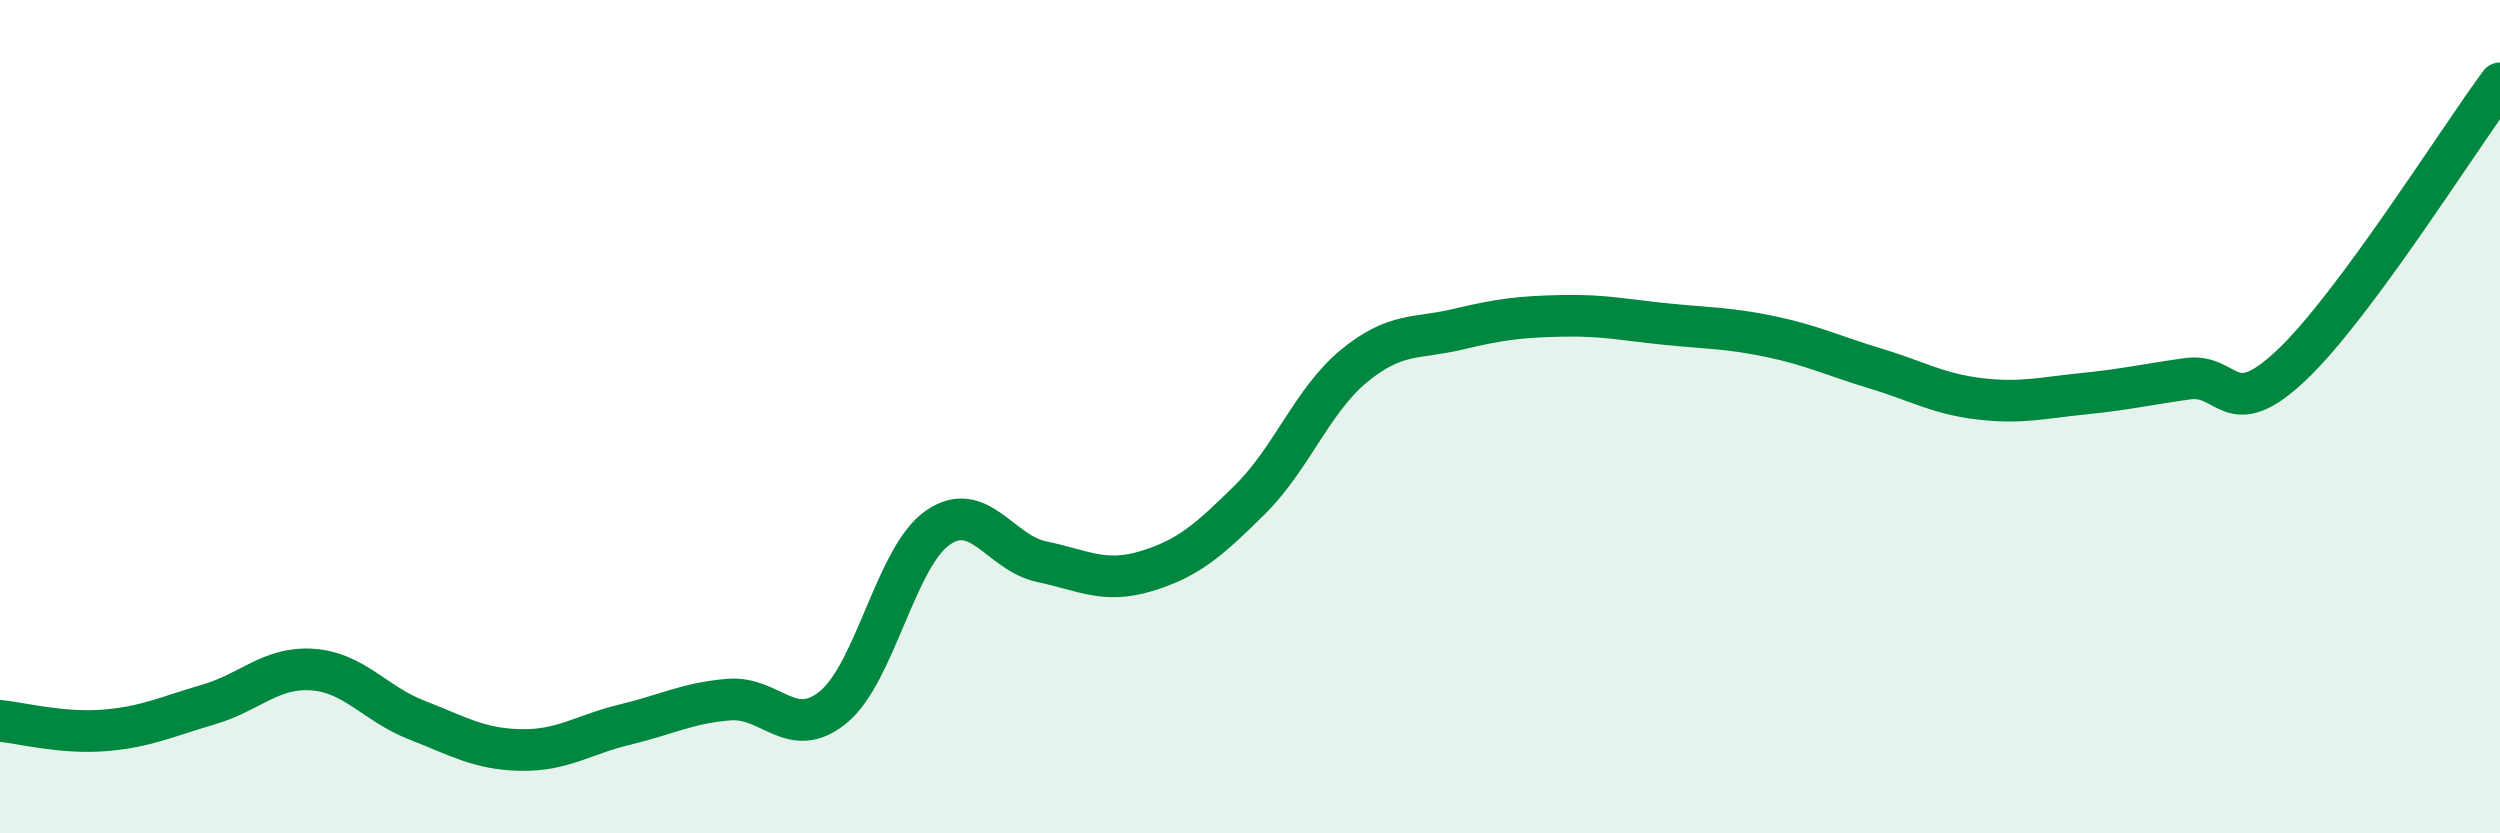
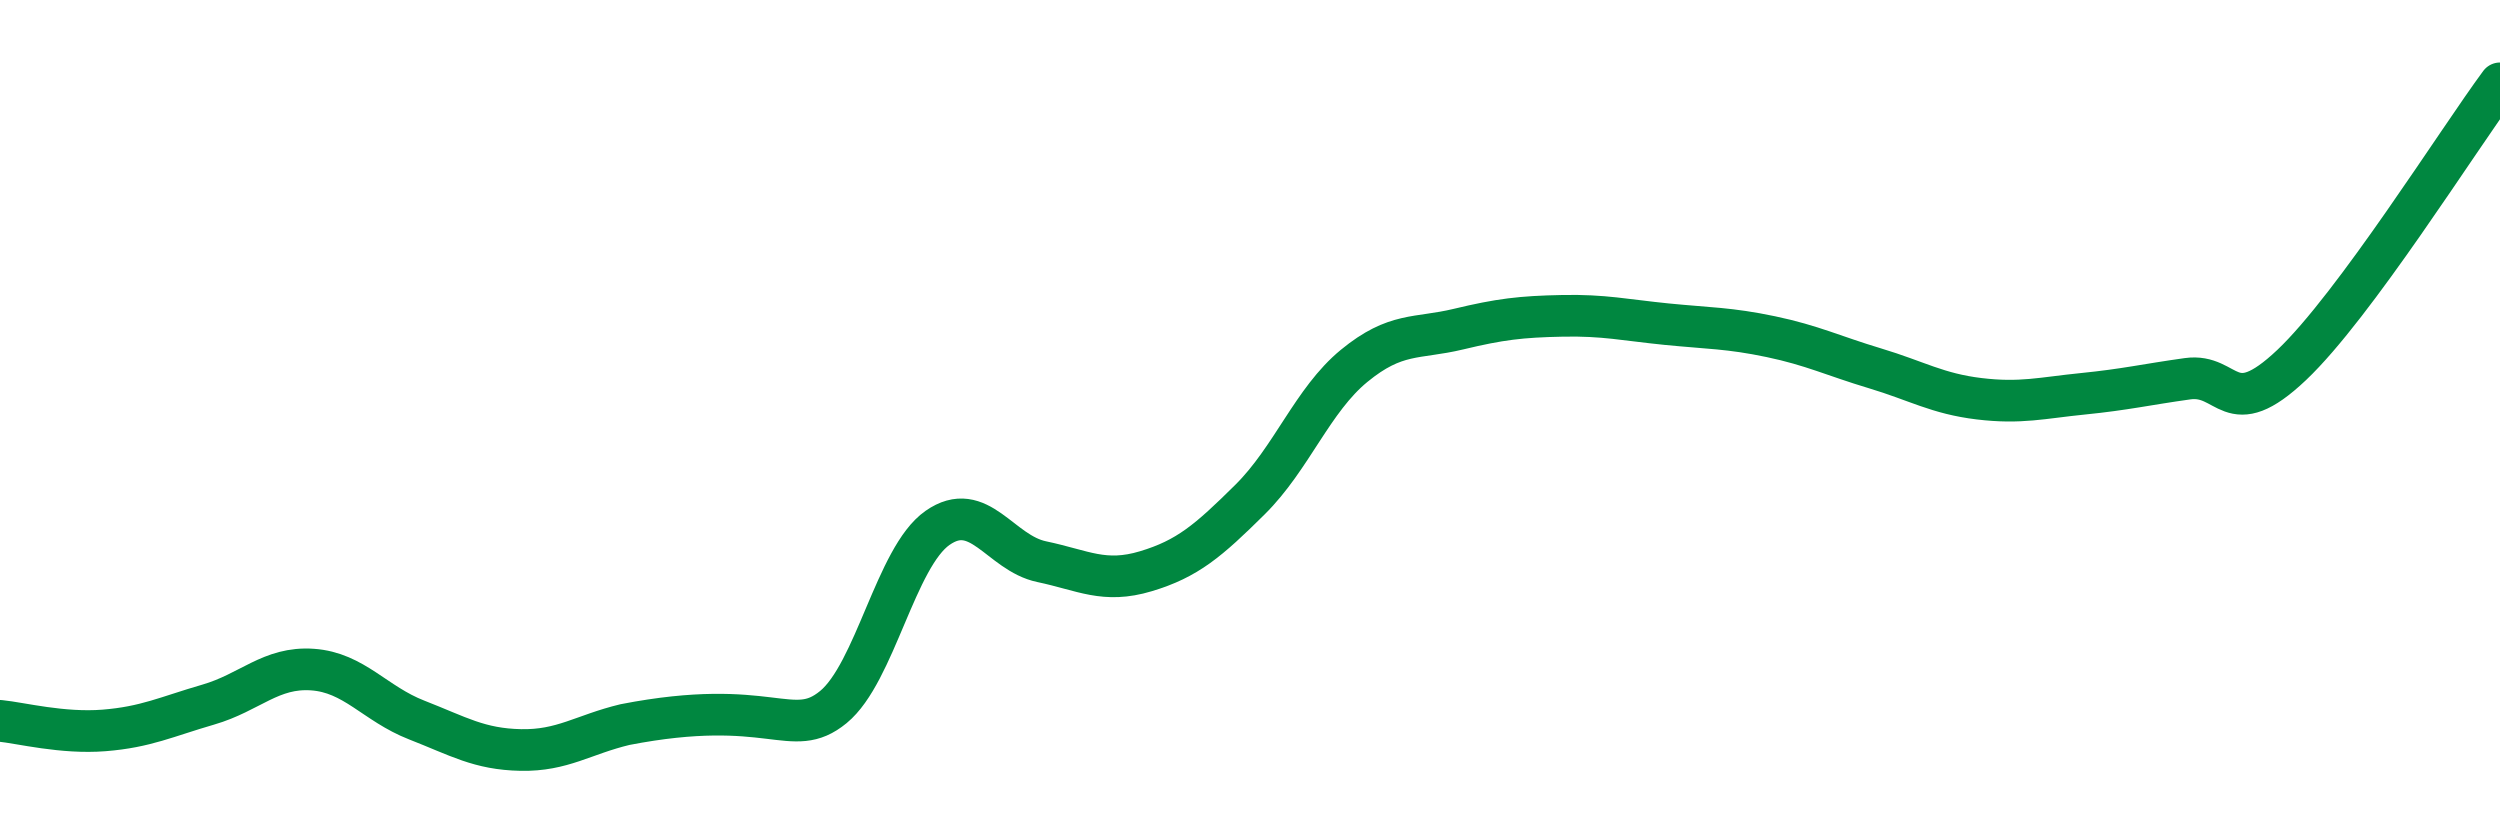
<svg xmlns="http://www.w3.org/2000/svg" width="60" height="20" viewBox="0 0 60 20">
-   <path d="M 0,17.3 C 0.5,17.35 1.5,17.61 2.5,17.53 C 3.5,17.45 4,17.2 5,16.91 C 6,16.62 6.5,16 7.5,16.07 C 8.5,16.14 9,16.89 10,17.28 C 11,17.67 11.5,17.98 12.5,18 C 13.5,18.02 14,17.63 15,17.39 C 16,17.15 16.5,16.87 17.5,16.79 C 18.5,16.71 19,17.79 20,16.97 C 21,16.15 21.5,13.37 22.5,12.67 C 23.5,11.97 24,13.27 25,13.48 C 26,13.69 26.5,14.01 27.5,13.71 C 28.5,13.41 29,12.98 30,11.99 C 31,11 31.5,9.6 32.5,8.78 C 33.5,7.96 34,8.14 35,7.9 C 36,7.66 36.5,7.6 37.5,7.58 C 38.5,7.56 39,7.68 40,7.78 C 41,7.88 41.5,7.87 42.5,8.08 C 43.5,8.29 44,8.54 45,8.84 C 46,9.14 46.5,9.45 47.5,9.57 C 48.5,9.69 49,9.55 50,9.45 C 51,9.35 51.5,9.23 52.5,9.09 C 53.5,8.95 53.5,10.18 55,8.76 C 56.5,7.34 59,3.35 60,2L60 20L0 20Z" fill="#008740" opacity="0.1" stroke-linecap="round" stroke-linejoin="round" />
-   <path d="M 0,17.3 C 0.5,17.35 1.5,17.61 2.5,17.53 C 3.5,17.45 4,17.2 5,16.91 C 6,16.62 6.5,16 7.5,16.07 C 8.5,16.14 9,16.89 10,17.28 C 11,17.67 11.5,17.98 12.5,18 C 13.5,18.02 14,17.63 15,17.39 C 16,17.15 16.5,16.87 17.5,16.79 C 18.5,16.71 19,17.79 20,16.97 C 21,16.15 21.5,13.37 22.5,12.67 C 23.5,11.97 24,13.27 25,13.48 C 26,13.69 26.5,14.01 27.5,13.71 C 28.5,13.41 29,12.98 30,11.99 C 31,11 31.5,9.6 32.5,8.78 C 33.5,7.96 34,8.14 35,7.9 C 36,7.66 36.5,7.6 37.5,7.58 C 38.5,7.56 39,7.68 40,7.78 C 41,7.88 41.5,7.87 42.5,8.08 C 43.5,8.29 44,8.54 45,8.84 C 46,9.14 46.5,9.45 47.5,9.57 C 48.5,9.69 49,9.55 50,9.45 C 51,9.35 51.5,9.23 52.5,9.09 C 53.5,8.95 53.5,10.18 55,8.76 C 56.5,7.34 59,3.35 60,2" stroke="#008740" stroke-width="1" fill="none" stroke-linecap="round" stroke-linejoin="round" />
+   <path d="M 0,17.3 C 0.5,17.35 1.5,17.61 2.5,17.53 C 3.5,17.45 4,17.2 5,16.91 C 6,16.62 6.5,16 7.5,16.07 C 8.5,16.14 9,16.89 10,17.28 C 11,17.67 11.5,17.98 12.5,18 C 13.5,18.02 14,17.63 15,17.39 C 18.5,16.71 19,17.79 20,16.97 C 21,16.15 21.5,13.37 22.5,12.67 C 23.5,11.97 24,13.27 25,13.48 C 26,13.69 26.5,14.01 27.5,13.71 C 28.5,13.41 29,12.98 30,11.99 C 31,11 31.5,9.6 32.5,8.78 C 33.5,7.96 34,8.14 35,7.9 C 36,7.66 36.5,7.6 37.5,7.58 C 38.5,7.56 39,7.68 40,7.78 C 41,7.88 41.5,7.87 42.5,8.08 C 43.5,8.29 44,8.54 45,8.84 C 46,9.14 46.5,9.45 47.5,9.57 C 48.5,9.69 49,9.55 50,9.45 C 51,9.35 51.5,9.23 52.5,9.09 C 53.5,8.95 53.5,10.18 55,8.76 C 56.5,7.34 59,3.35 60,2" stroke="#008740" stroke-width="1" fill="none" stroke-linecap="round" stroke-linejoin="round" />
</svg>